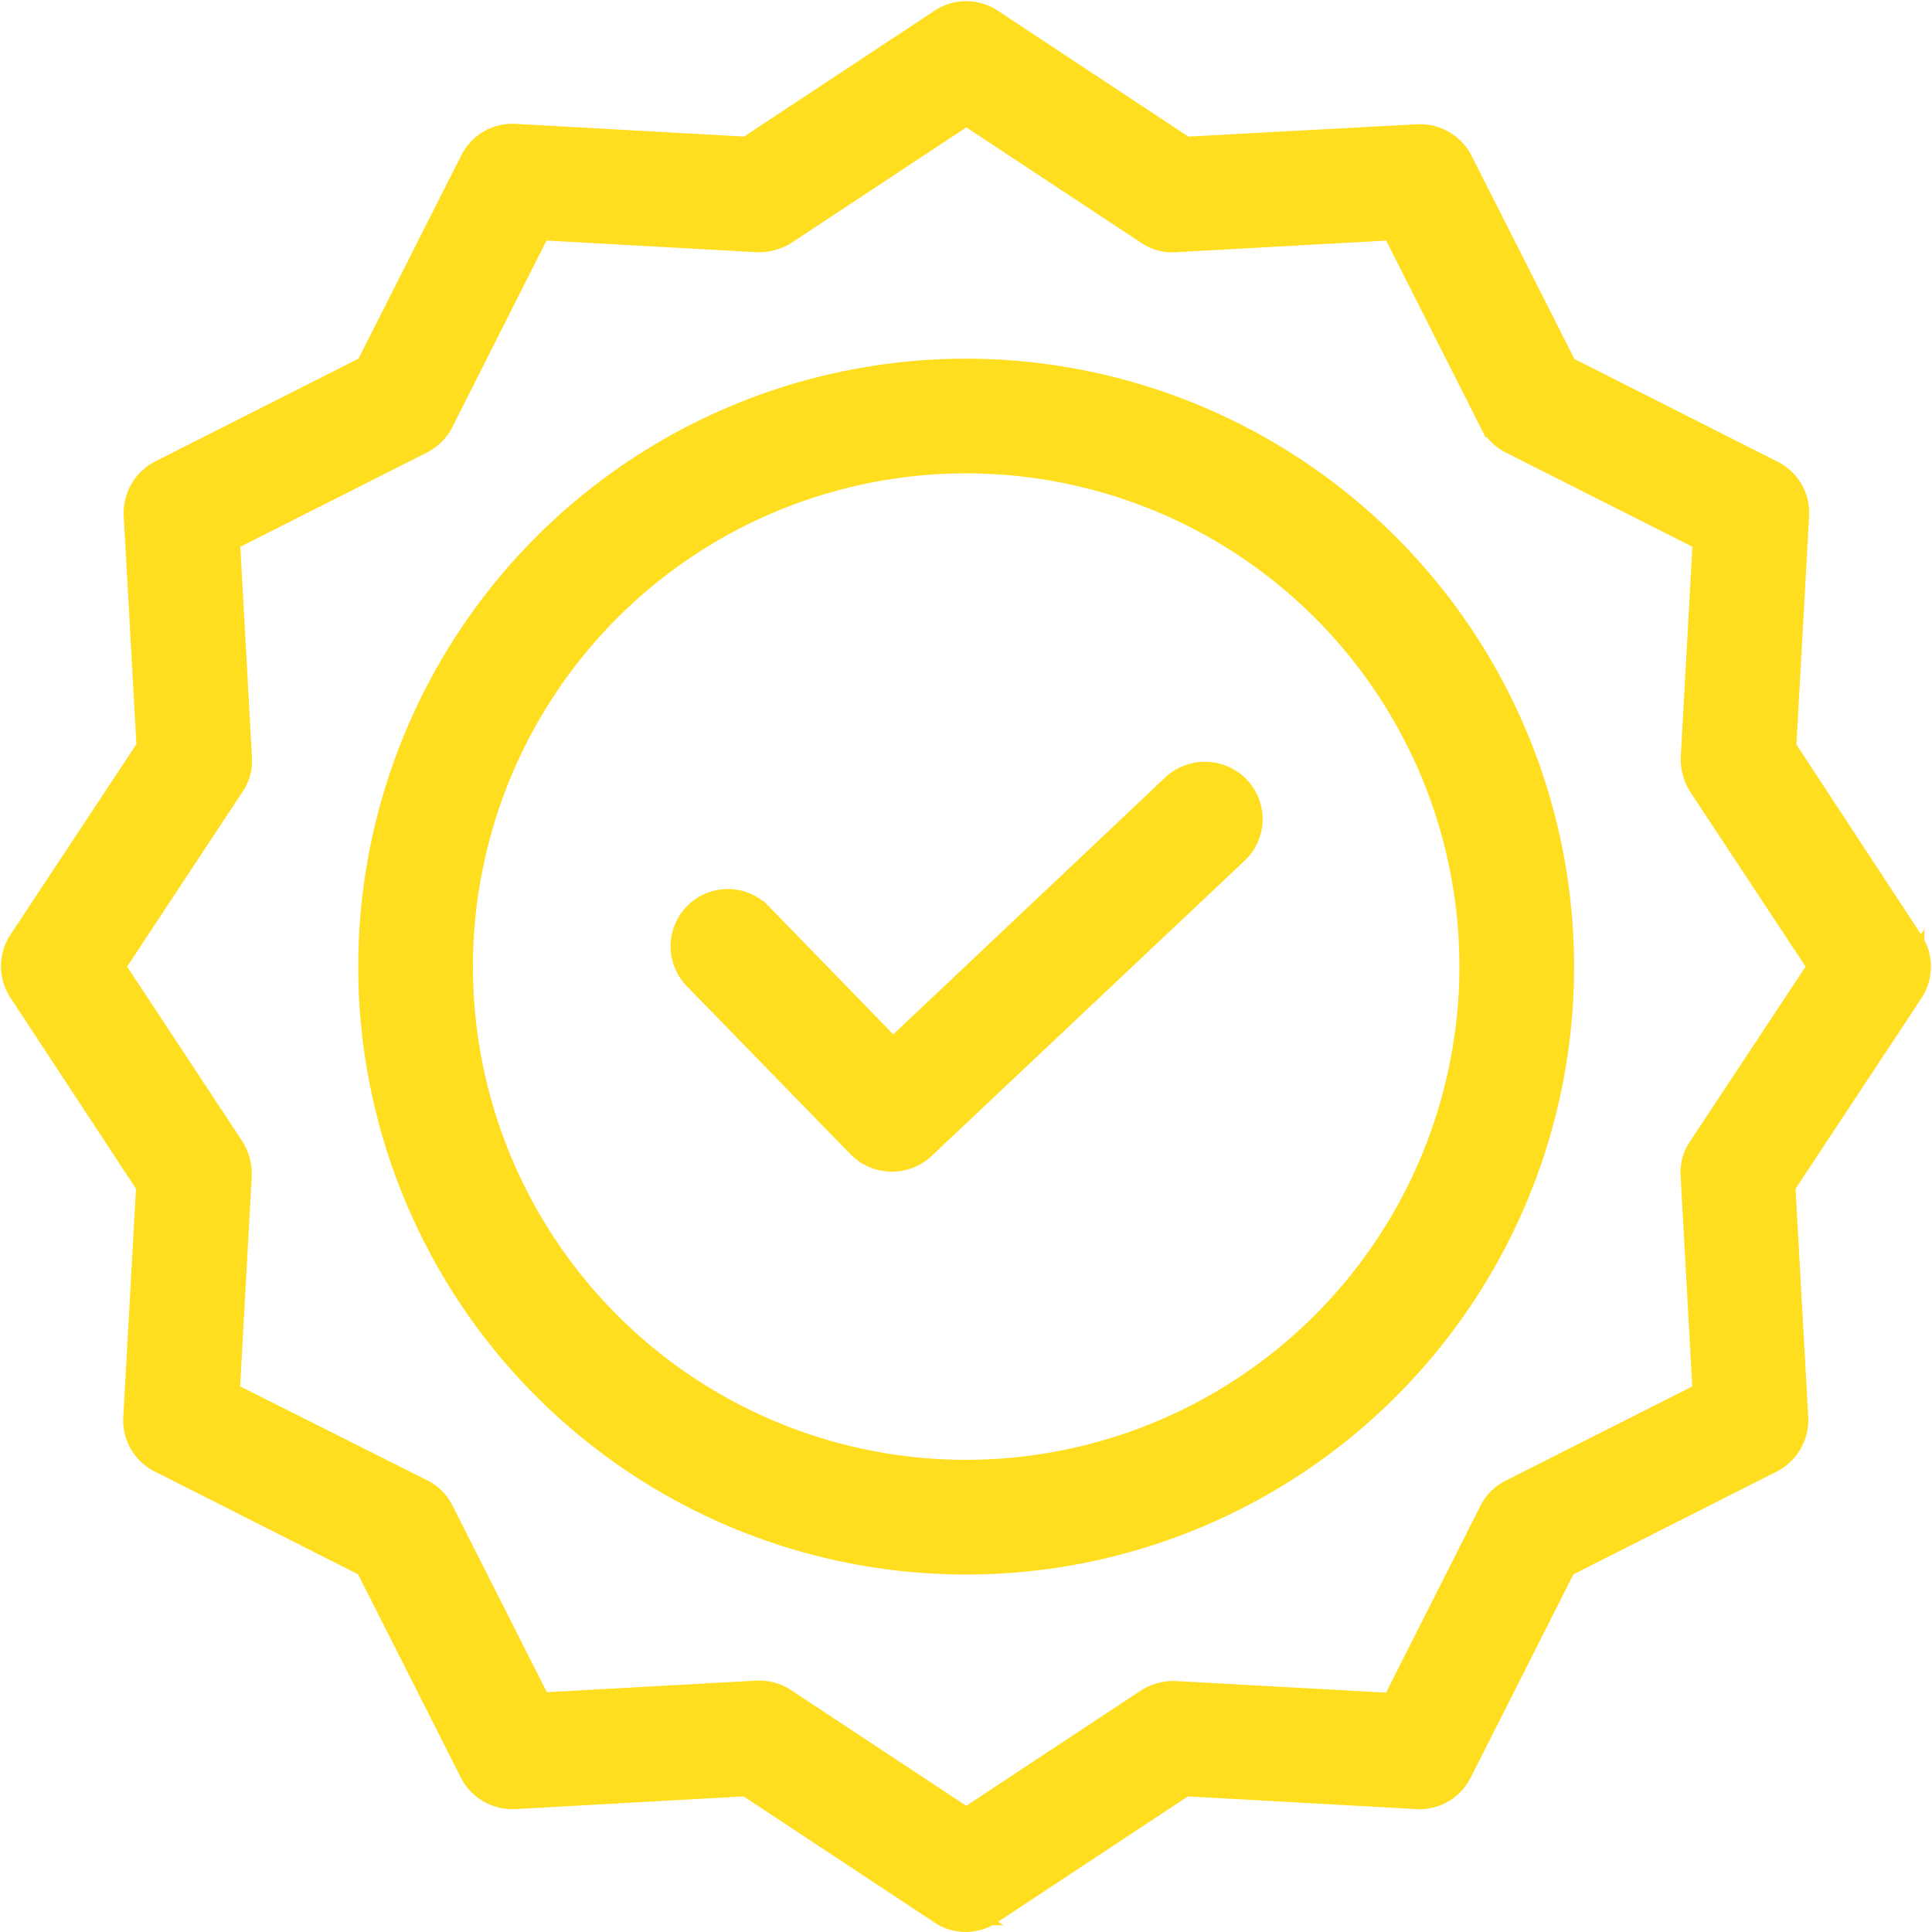
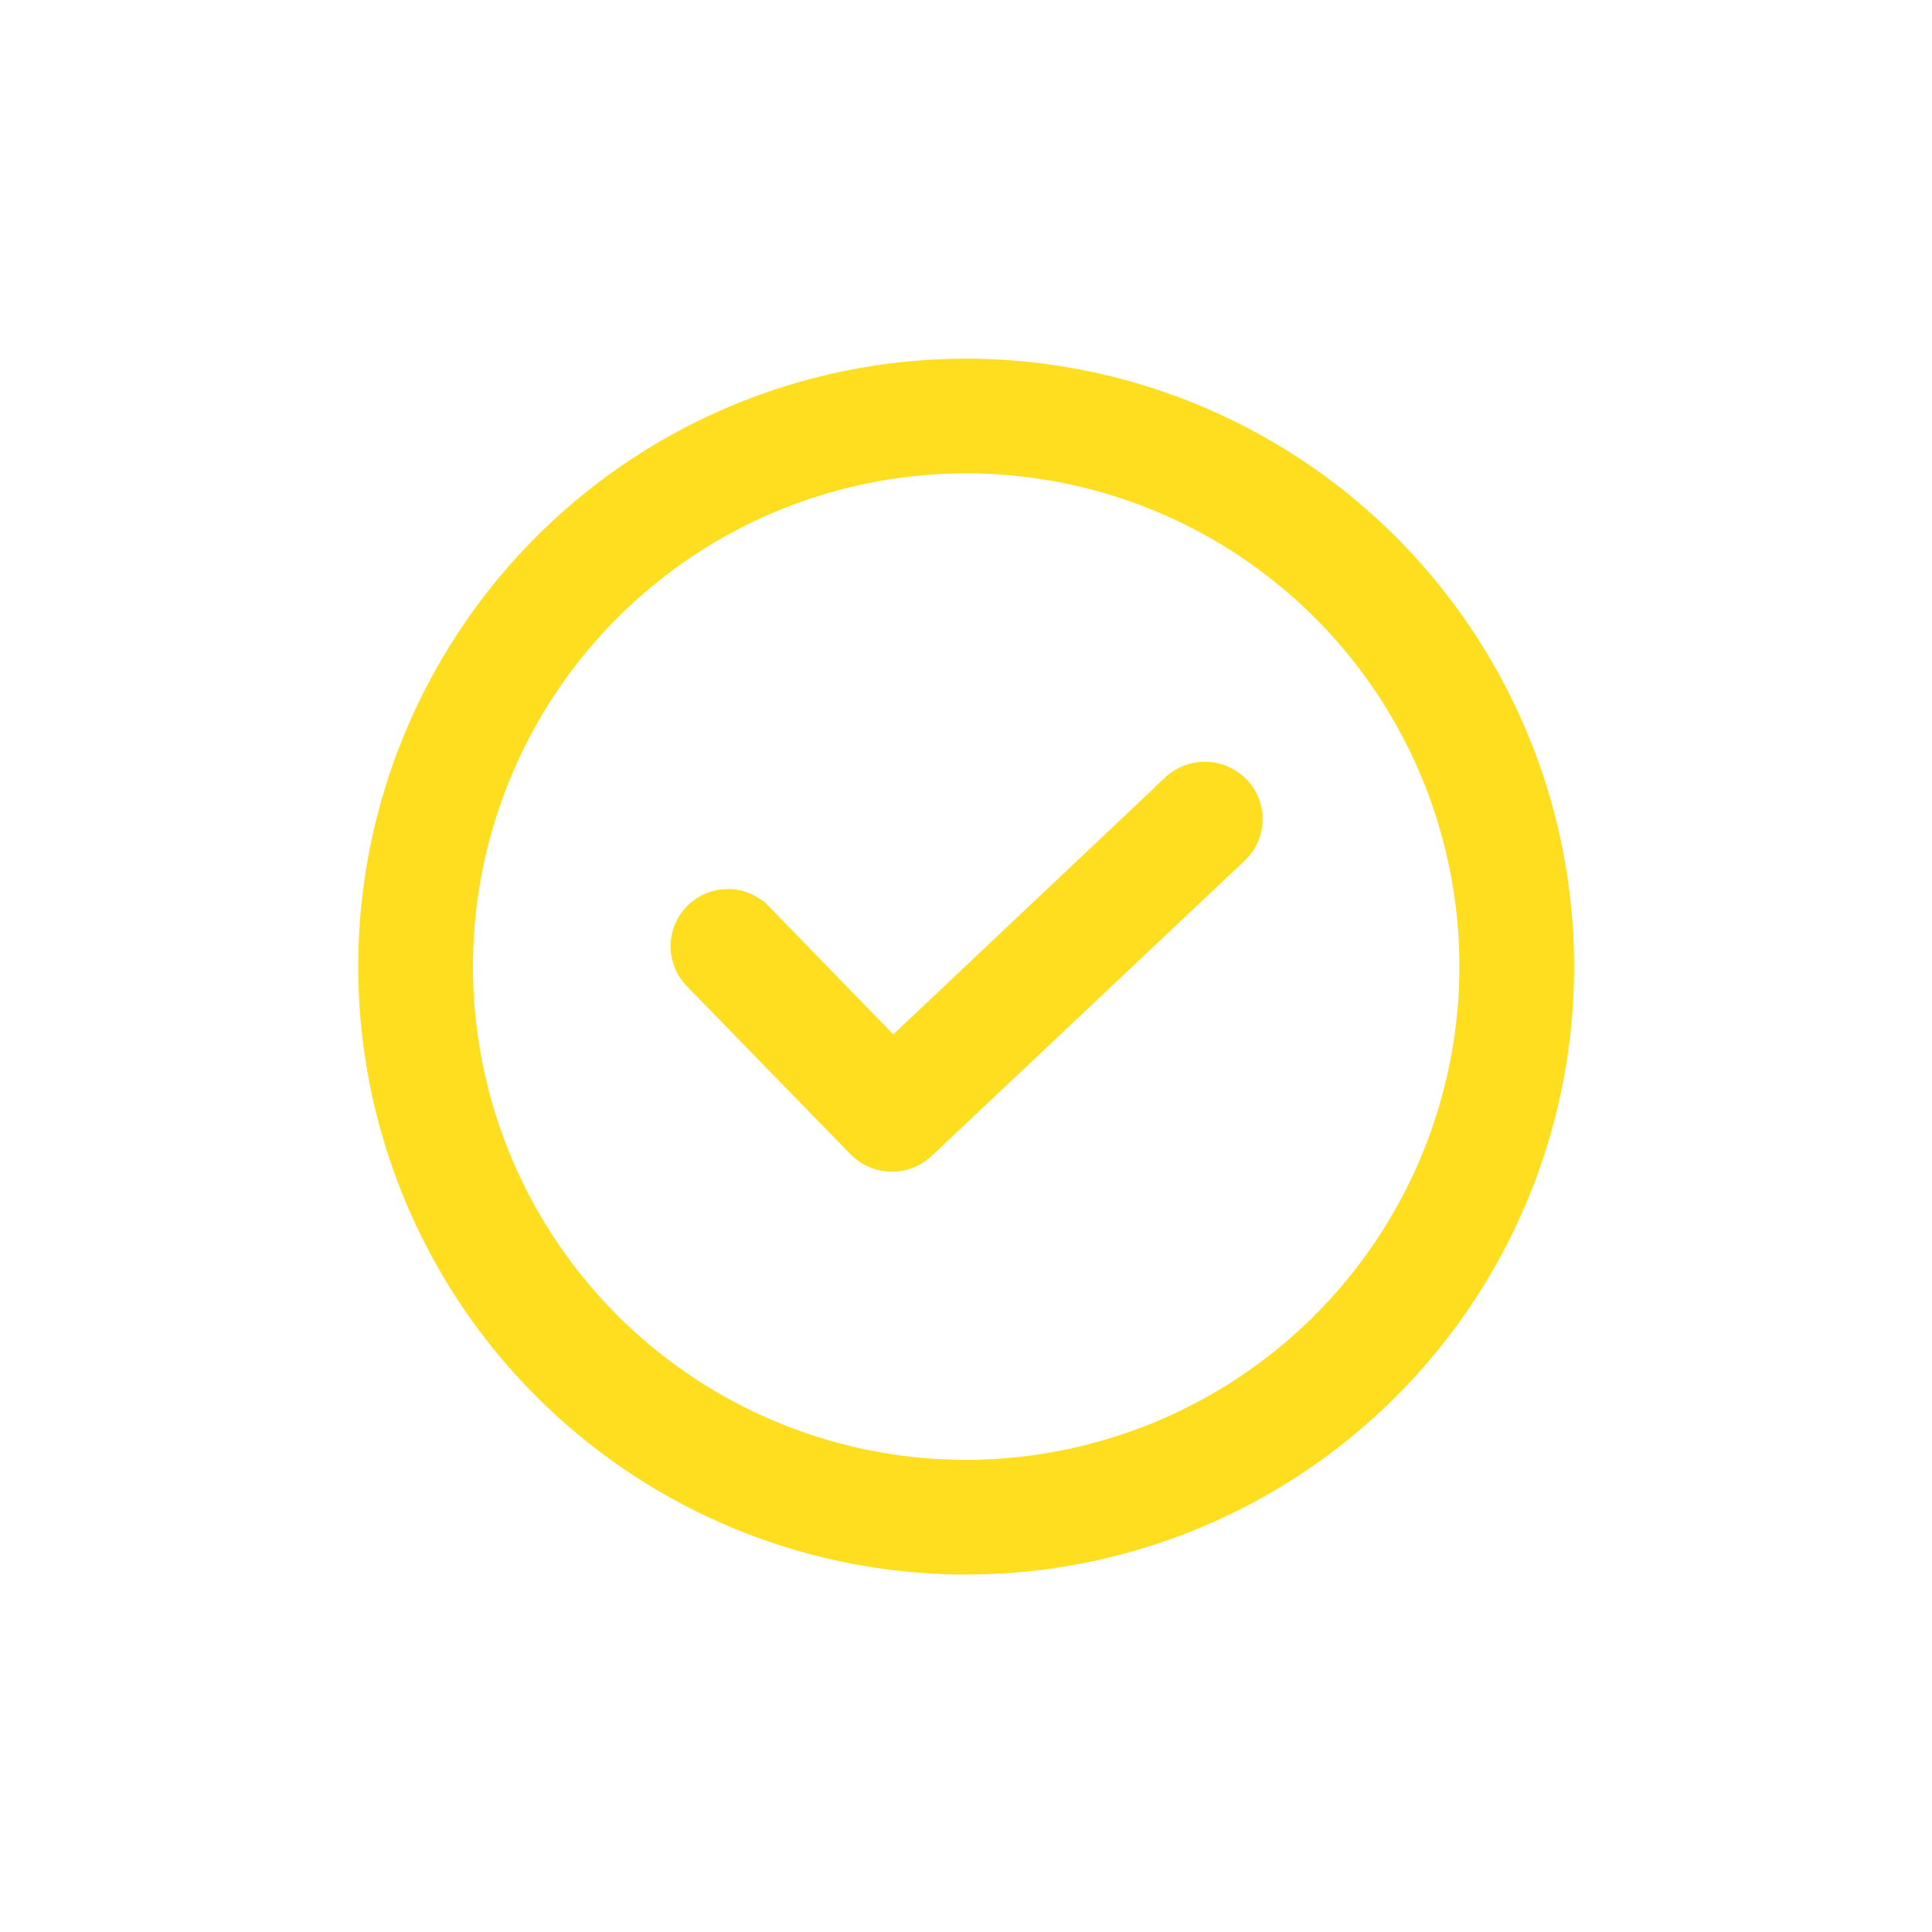
<svg xmlns="http://www.w3.org/2000/svg" width="54.106" height="54.105" viewBox="0 0 54.106 54.105">
  <g id="Raggruppa_119" data-name="Raggruppa 119" transform="translate(-87.139 -17.021)">
    <path id="Tracciato_29" data-name="Tracciato 29" d="M286.782,228.537l-7.975,7.532-3.827-3.938a1.1,1.1,0,1,0-1.582,1.537l4.59,4.712a1.123,1.123,0,0,0,1.56.033l8.771-8.274a1.1,1.1,0,0,0,.044-1.56,1.129,1.129,0,0,0-1.582-.044Z" transform="translate(-166.667 -189.378)" fill="#ffdd1f" stroke="#ffdd1f" stroke-width="1" />
    <path id="Tracciato_30" data-name="Tracciato 30" d="M203.115,116.59a16.525,16.525,0,1,0,16.525,16.525,16.541,16.541,0,0,0-16.525-16.525Zm0,30.838a14.313,14.313,0,1,1,14.313-14.313A14.329,14.329,0,0,1,203.115,147.428Z" transform="translate(-88.918 -89.024)" fill="#ffdd1f" stroke="#ffdd1f" stroke-width="1" />
-     <path id="Tracciato_31" data-name="Tracciato 31" d="M136.939,38.008l.365-6.559A1.1,1.1,0,0,0,136.7,30.4l-5.84-2.953L127.9,21.6A1.122,1.122,0,0,0,126.851,21l-6.57.354-5.475-3.617a1.105,1.105,0,0,0-1.217,0l-5.475,3.617-6.559-.365a1.1,1.1,0,0,0-1.051.608l-2.953,5.84-5.84,2.953a1.121,1.121,0,0,0-.608,1.051L91.467,38,87.85,43.472a1.1,1.1,0,0,0,0,1.217l3.606,5.486-.365,6.559a1.1,1.1,0,0,0,.608,1.051l5.84,2.953,2.953,5.84a1.121,1.121,0,0,0,1.051.608l6.559-.365,5.475,3.617a1.078,1.078,0,0,0,1.217,0l5.475-3.617,6.559.365a1.1,1.1,0,0,0,1.051-.608l2.953-5.84,5.84-2.953a1.122,1.122,0,0,0,.608-1.051l-.365-6.559,3.617-5.475a1.105,1.105,0,0,0,0-1.217Zm-2.057,11.26a1.038,1.038,0,0,0-.177.675l.343,6.205-5.519,2.787a1.091,1.091,0,0,0-.487.487l-2.787,5.519-6.205-.343a1.211,1.211,0,0,0-.675.177L114.2,68.192l-5.177-3.418a1.1,1.1,0,0,0-.608-.188h-.055l-6.205.343L99.365,59.41a1.09,1.09,0,0,0-.487-.487l-5.531-2.776.343-6.205a1.212,1.212,0,0,0-.177-.675L90.1,44.091l3.418-5.177a1.038,1.038,0,0,0,.177-.675l-.343-6.205,5.519-2.787a1.091,1.091,0,0,0,.487-.487l2.787-5.519,6.205.343a1.212,1.212,0,0,0,.675-.177l5.177-3.418,5.177,3.418a1.037,1.037,0,0,0,.675.177l6.205-.343,2.787,5.519a1.091,1.091,0,0,0,.487.487l5.519,2.787-.343,6.205a1.212,1.212,0,0,0,.177.675l3.418,5.177Z" fill="#ffdd1f" stroke="#ffdd1f" stroke-width="1" />
  </g>
</svg>